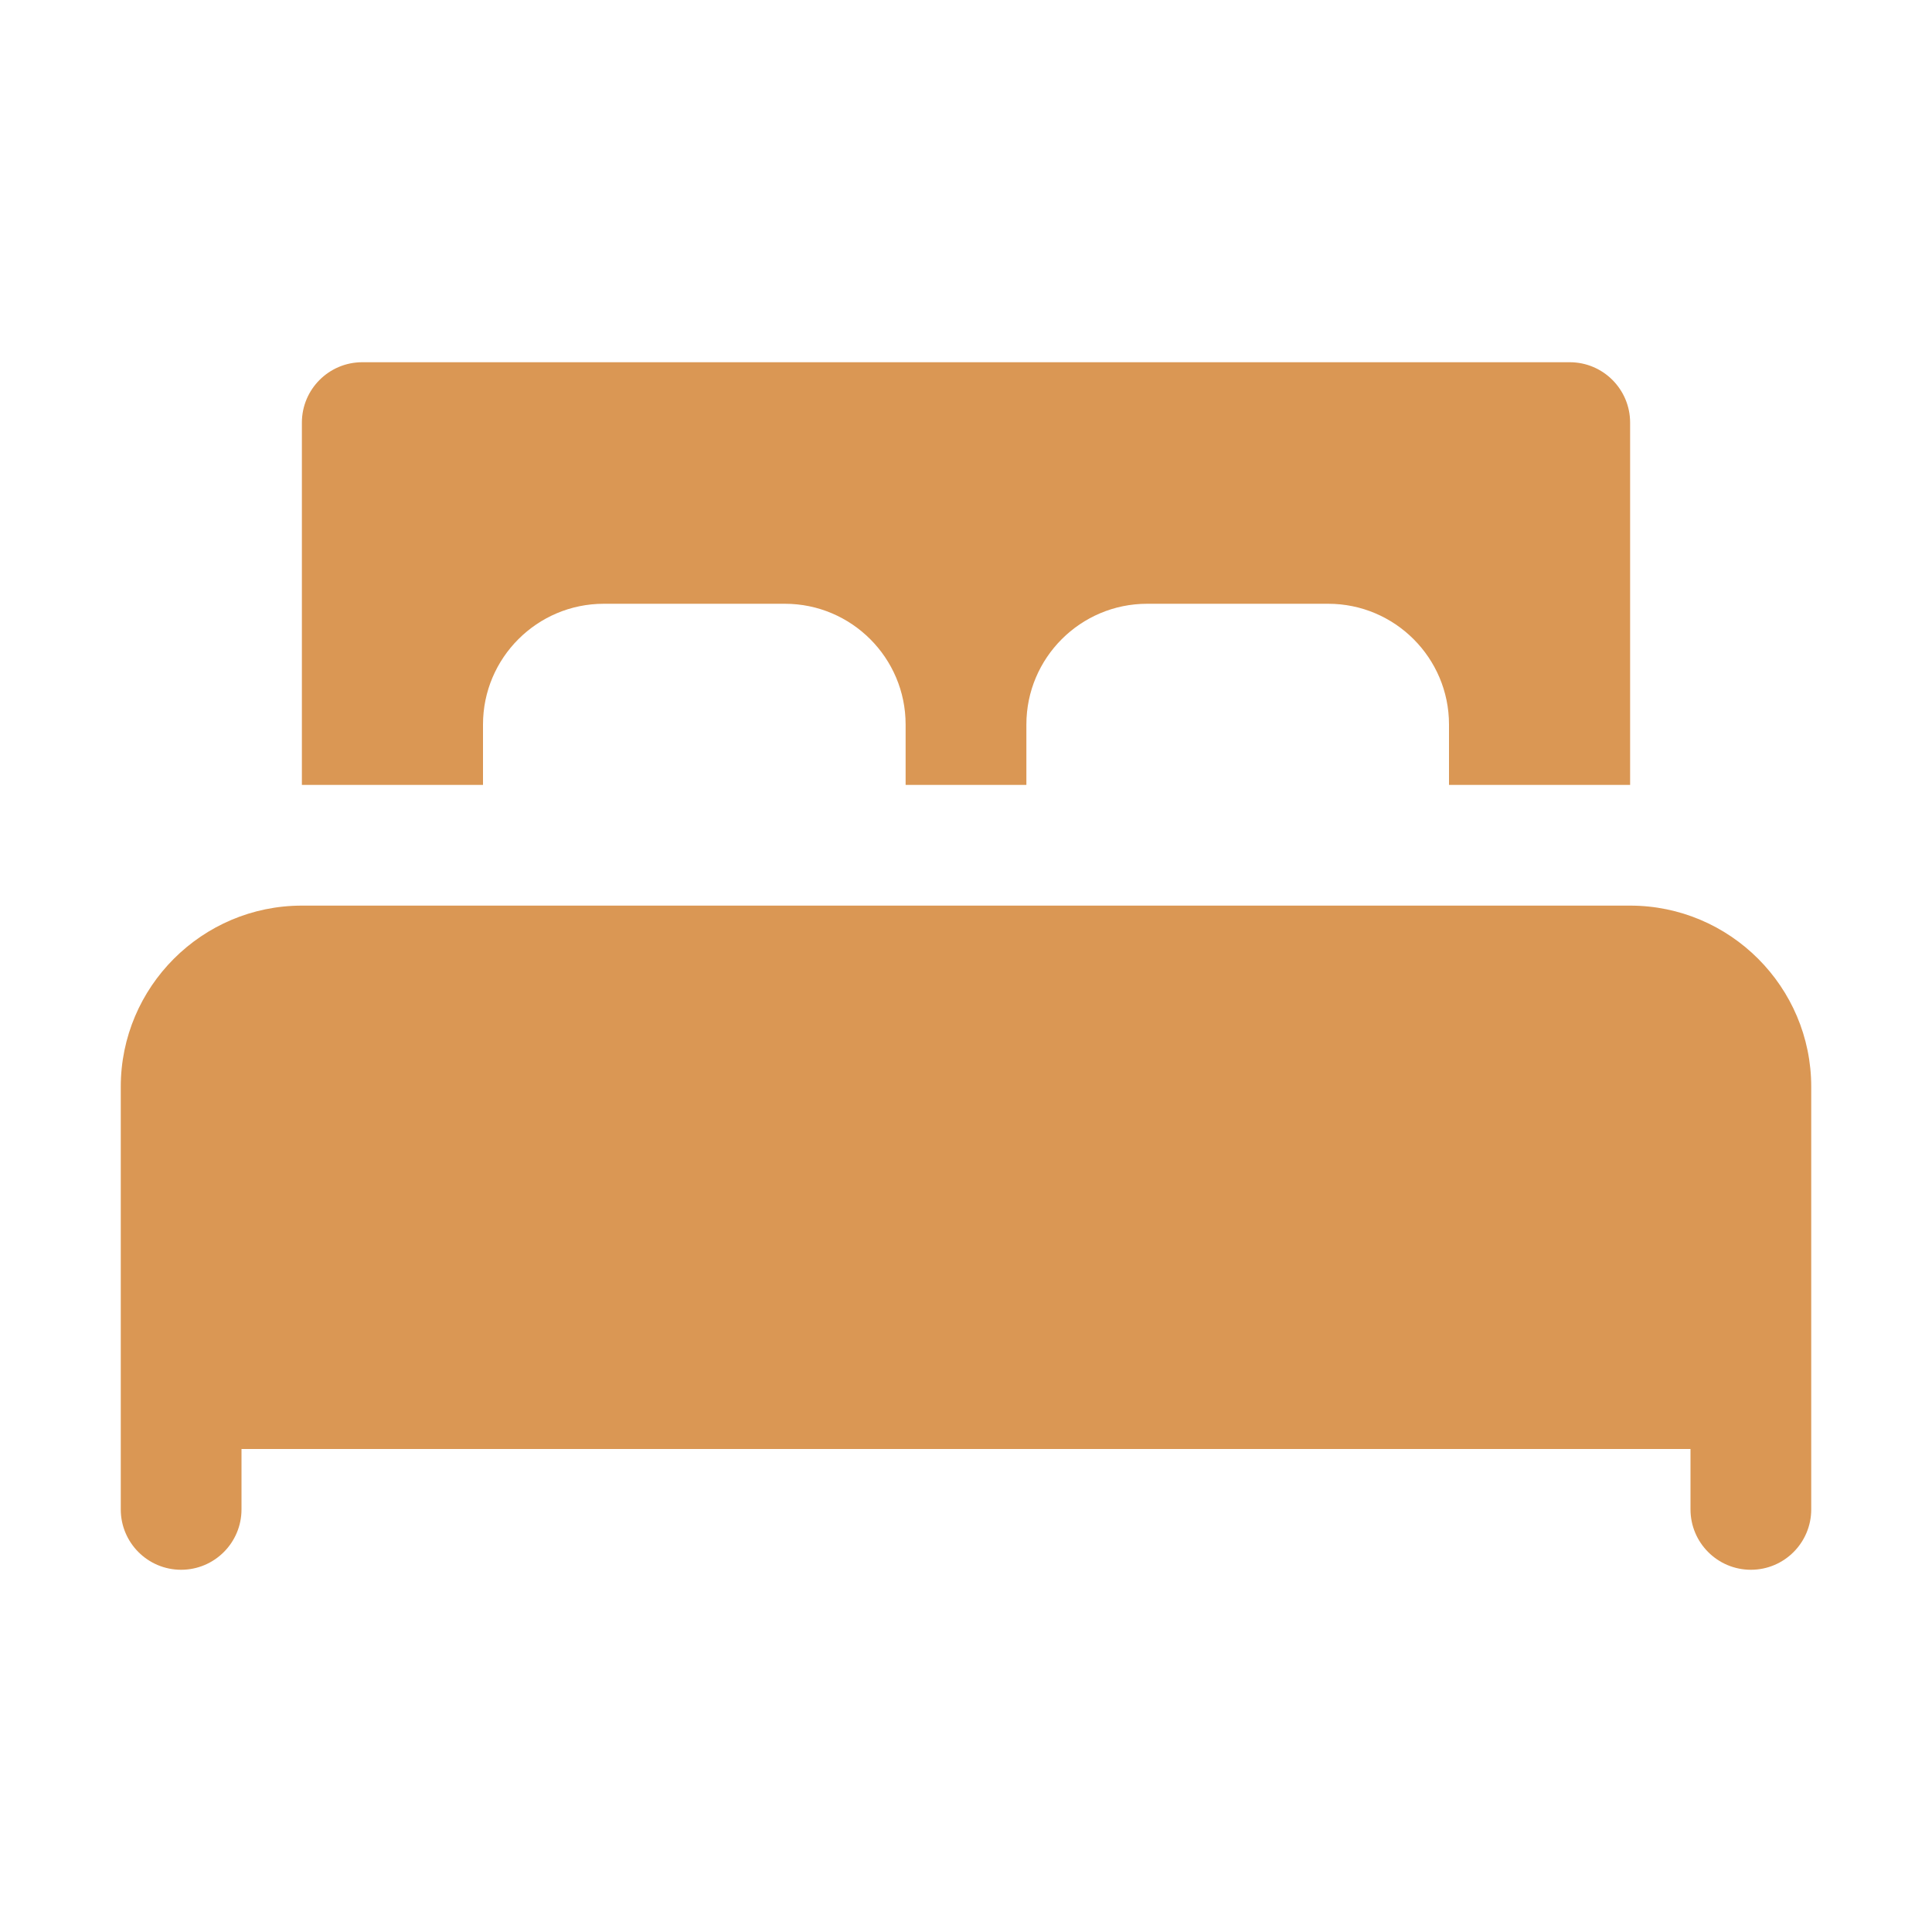
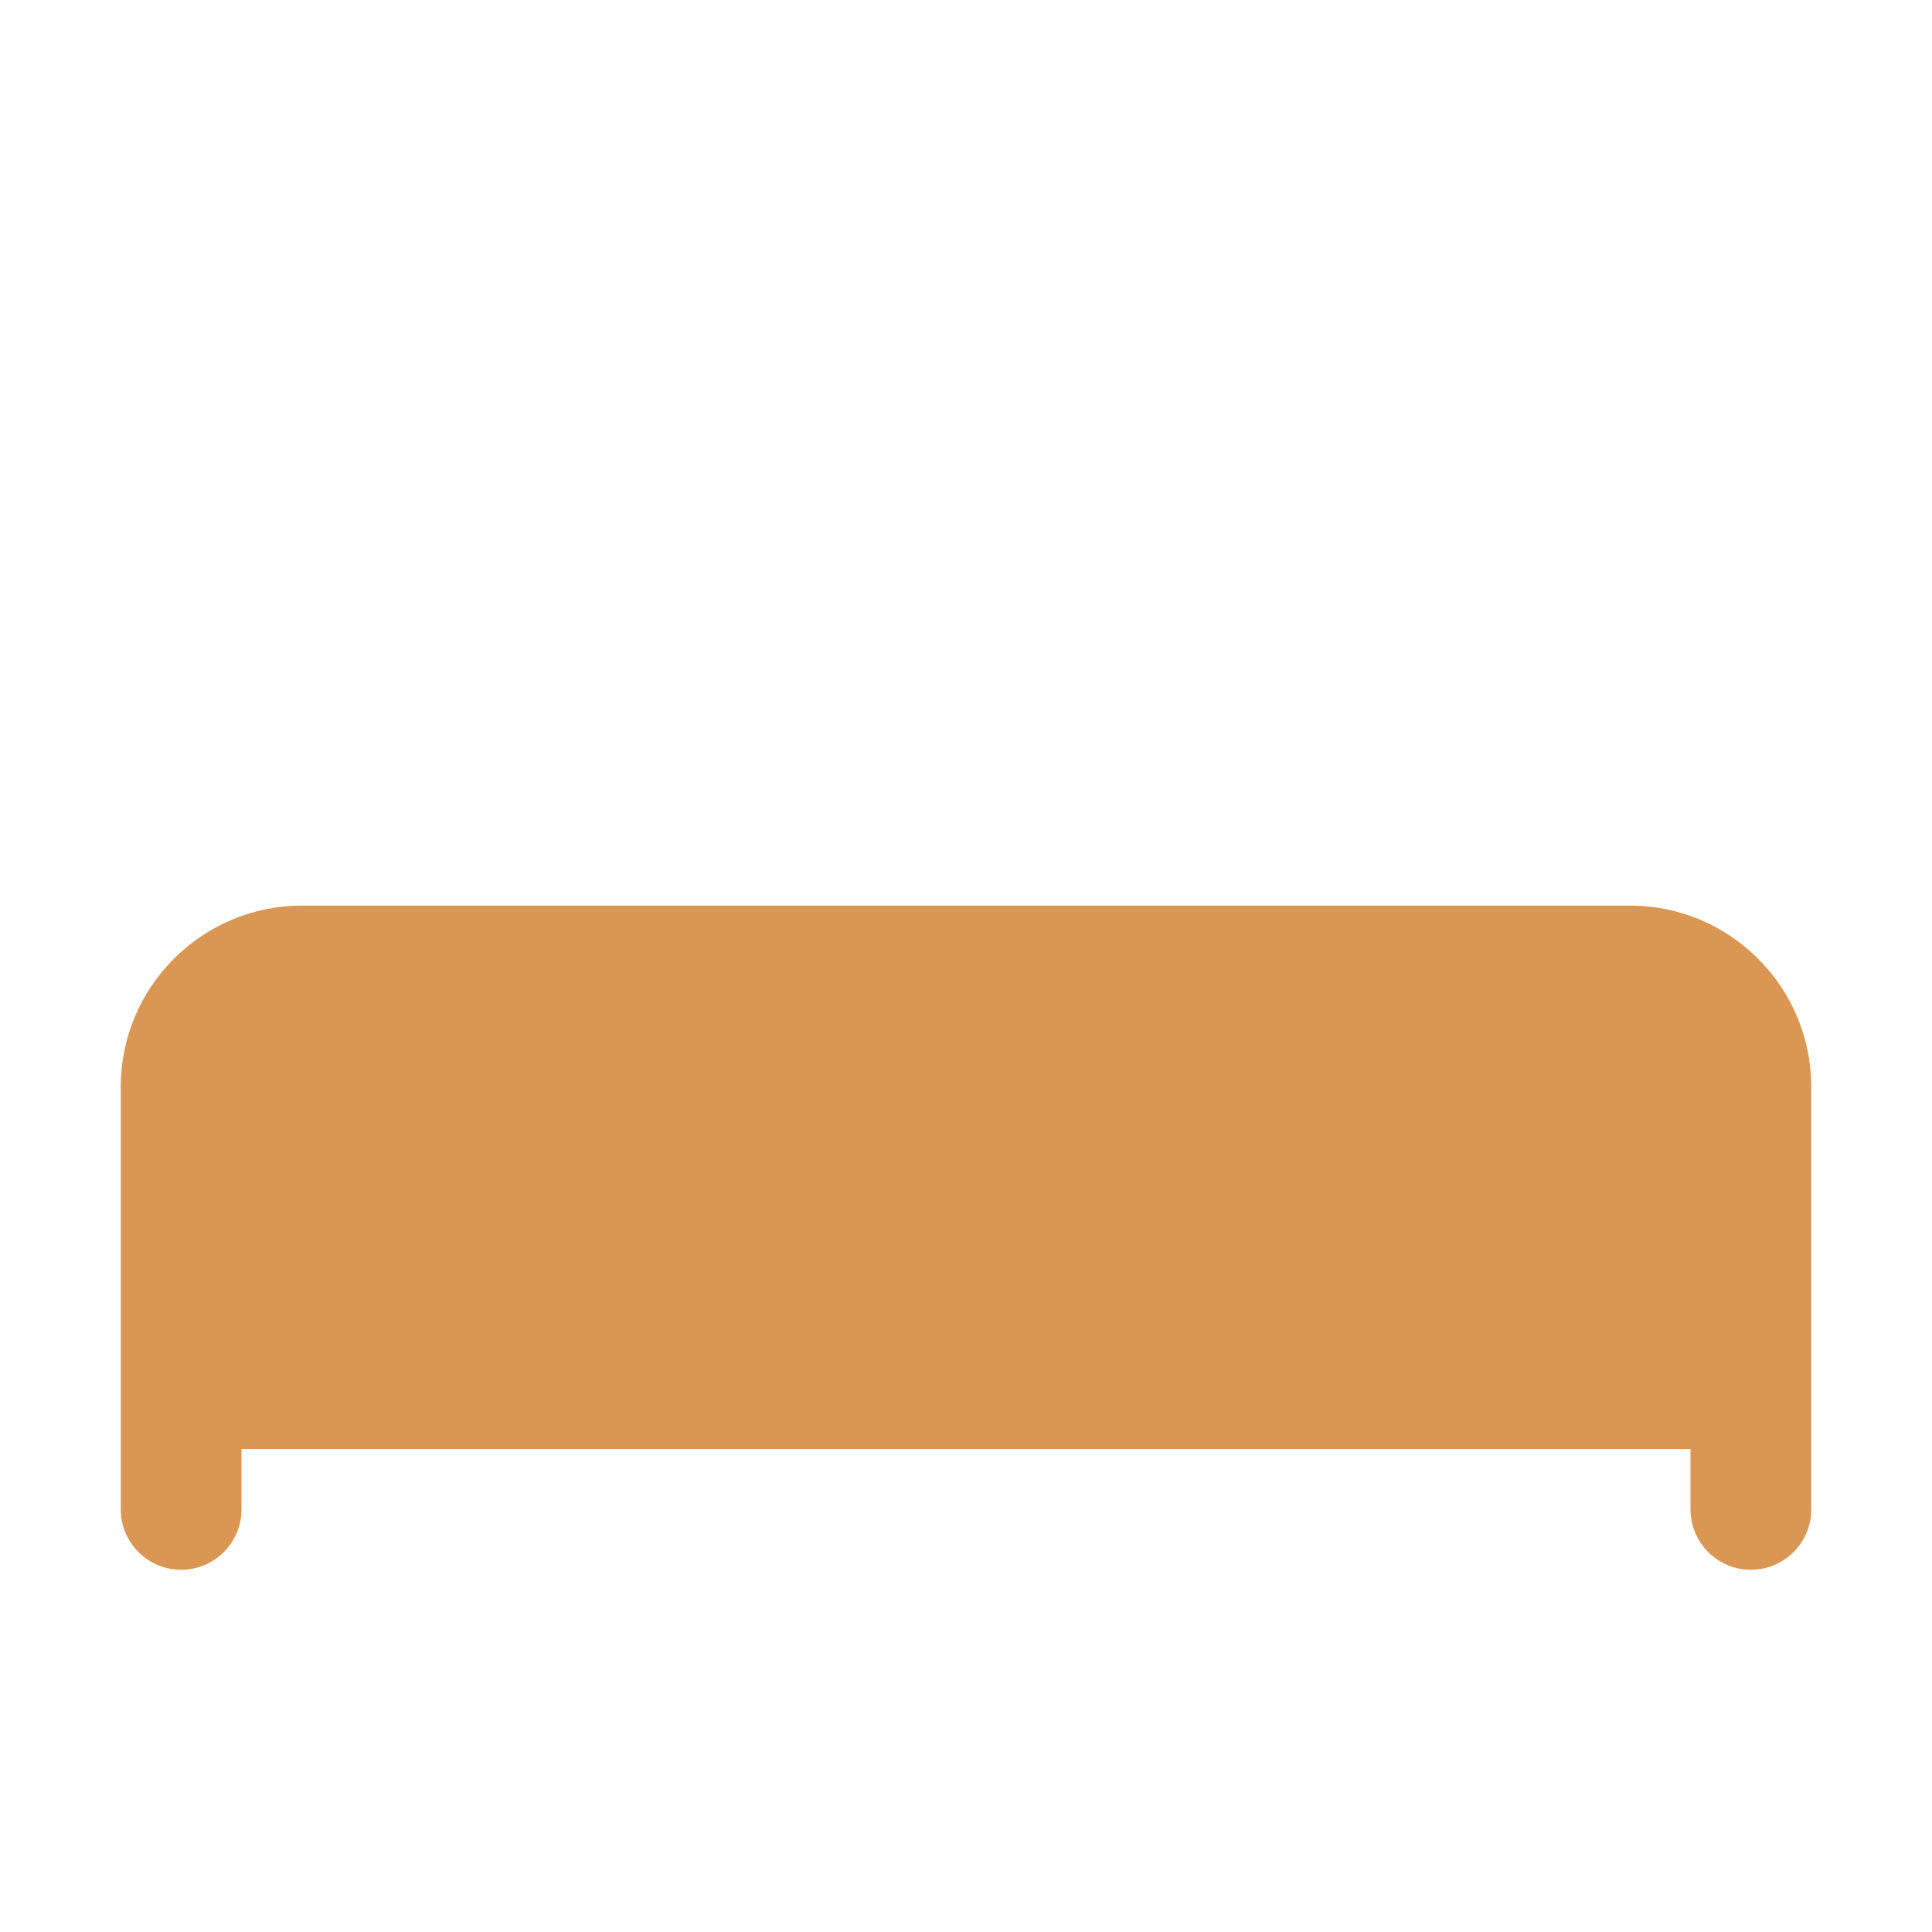
<svg xmlns="http://www.w3.org/2000/svg" width="51" height="51" viewBox="0 0 51 51" fill="none">
  <path d="M47.812 28.688V39.844C47.812 40.724 47.099 41.438 46.219 41.438C45.339 41.438 44.625 40.724 44.625 39.844V38.25H6.375V39.844C6.375 40.724 5.661 41.438 4.781 41.438C3.901 41.438 3.188 40.724 3.188 39.844V28.688C3.188 26.051 5.333 23.906 7.969 23.906H43.031C45.667 23.906 47.812 26.051 47.812 28.688Z" fill="#DA9754" />
-   <path d="M7.969 20.719V11.156C7.969 10.277 8.683 9.562 9.562 9.562H41.438C42.317 9.562 43.031 10.277 43.031 11.156V20.719H38.25V19.125C38.25 17.367 36.82 15.938 35.062 15.938H30.281C28.523 15.938 27.094 17.367 27.094 19.125V20.719H23.906V19.125C23.906 17.367 22.477 15.938 20.719 15.938H15.938C14.18 15.938 12.75 17.367 12.75 19.125V20.719H7.969Z" fill="#DA9754" />
</svg>